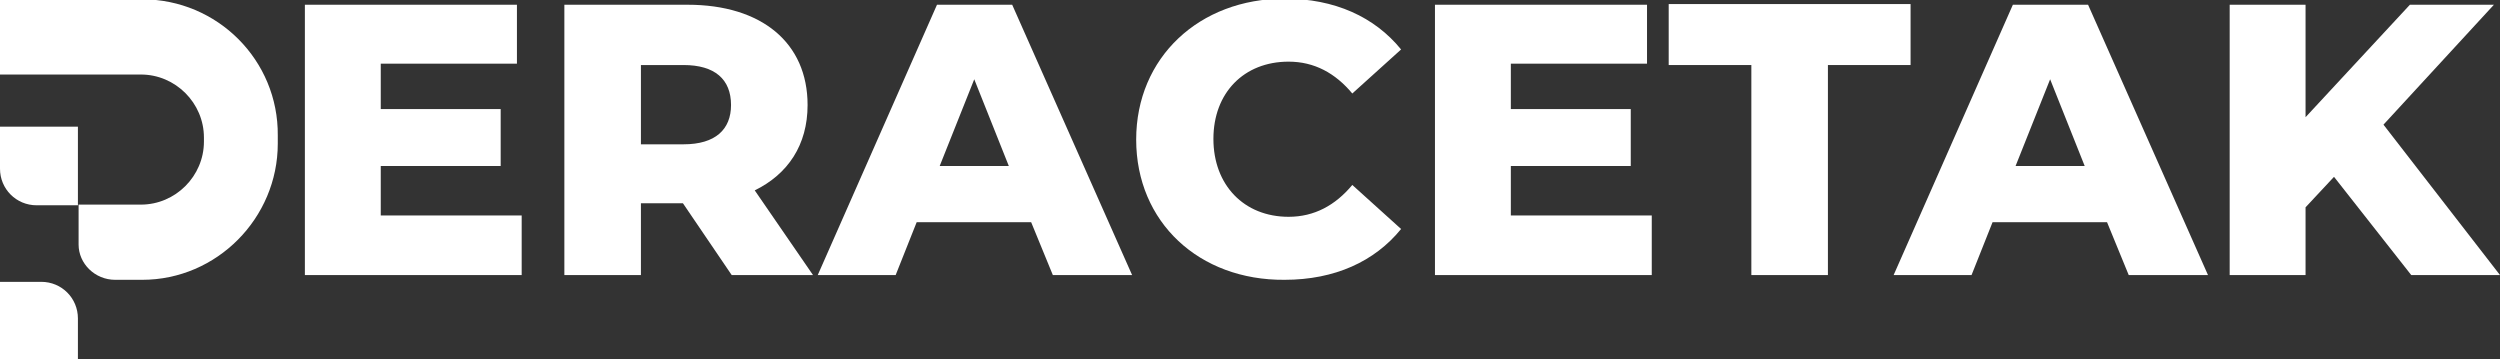
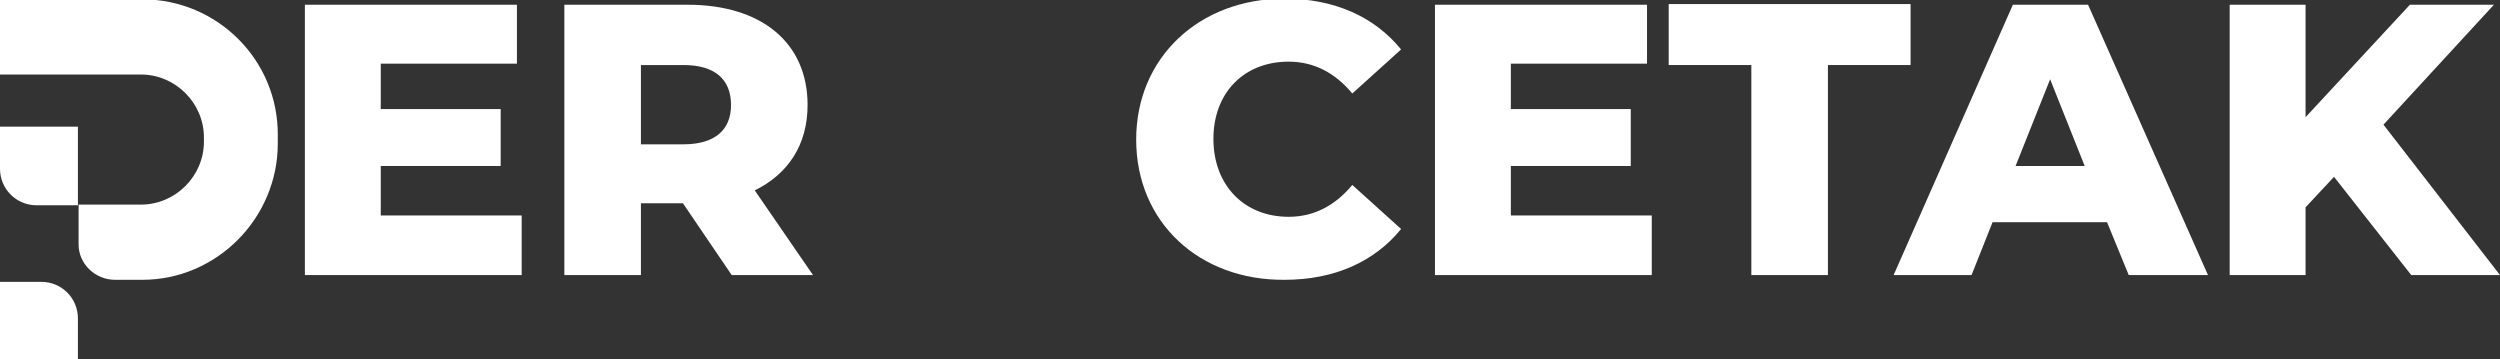
<svg xmlns="http://www.w3.org/2000/svg" version="1.1" id="Layer_1" x="0px" y="0px" viewBox="0 0 369 53" style="enable-background:new 0 0 369 53;" xml:space="preserve">
  <rect x="0" y="0" width="369" height="53" fill="#333333" stroke="none" />
  <style type="text/css"> .st0{fill:#FFFFFF;} </style>
  <g>
    <path class="st0" d="M11.5,18.7H0c0,0.2,0,0.3,0,0.5v5.7c0,3,2.4,5.4,5.4,5.4h6.1V18.7z" />
    <path class="st0" d="M0,53.1h11.5c0-0.2,0-0.3,0-0.5V47c0-3-2.4-5.4-5.4-5.4H0L0,53.1z" />
    <path class="st0" d="M21-0.1L21-0.1L21-0.1l-1.3,0H0V11h20.2h0.6h0v0c5.1,0,9.3,4.2,9.3,9.3v0.6c0,5.1-4.2,9.3-9.3,9.3v0h0h-0.5h0 h-3h-5.7c0,0.2,0,0.3,0,0.5v5.4c0,2.8,2.4,5.2,5.4,5.2h0.3h2.6h0.4H21H21v0c11,0,20-9.1,20-20.1V20C41.1,8.9,32.1-0.1,21-0.1z" />
  </g>
  <g>
    <path class="st0" d="M77,31.9v8.7H45V0.7h31.3v8.7H56.2v6.7h17.7v8.4H56.2v7.3H77z" />
    <path class="st0" d="M100.8,30h-6.2v10.6H83.3V0.7h18.2c10.9,0,17.7,5.6,17.7,14.8c0,5.9-2.9,10.2-7.8,12.6l8.6,12.5H108L100.8,30z M100.9,9.6h-6.3v11.7h6.3c4.7,0,7-2.2,7-5.8C107.9,11.7,105.5,9.6,100.9,9.6z" />
-     <path class="st0" d="M152.2,32.8h-16.9l-3.1,7.8h-11.5l17.6-39.9h11.1l17.7,39.9h-11.7L152.2,32.8z M148.9,24.5l-5.1-12.8 l-5.1,12.8H148.9z" />
    <path class="st0" d="M167.7,20.6c0-12.1,9.3-20.8,21.9-20.8c7.4,0,13.3,2.7,17.2,7.5l-7.2,6.5c-2.5-3-5.6-4.7-9.4-4.7 c-6.6,0-11.1,4.6-11.1,11.4S183.6,32,190.2,32c3.8,0,6.9-1.7,9.4-4.7l7.2,6.5c-3.9,4.8-9.8,7.5-17.2,7.5 C177,41.4,167.7,32.8,167.7,20.6z" />
    <path class="st0" d="M243.8,31.9v8.7h-32V0.7h31.3v8.7H223v6.7h17.7v8.4H223v7.3H243.8z" />
    <path class="st0" d="M258.6,9.6h-12.3v-9h35.7v9h-12.2v31h-11.3V9.6z" />
    <path class="st0" d="M311,32.8h-16.9l-3.1,7.8h-11.5l17.6-39.9h11.1l17.7,39.9h-11.7L311,32.8z M307.7,24.5l-5.1-12.8l-5.1,12.8 H307.7z" />
    <path class="st0" d="M344.5,26.1l-4.2,4.5v10h-11.2V0.7h11.2v16.6l15.4-16.6h12.4l-16.3,17.7L369,40.6h-13.1L344.5,26.1z" />
  </g>
</svg>